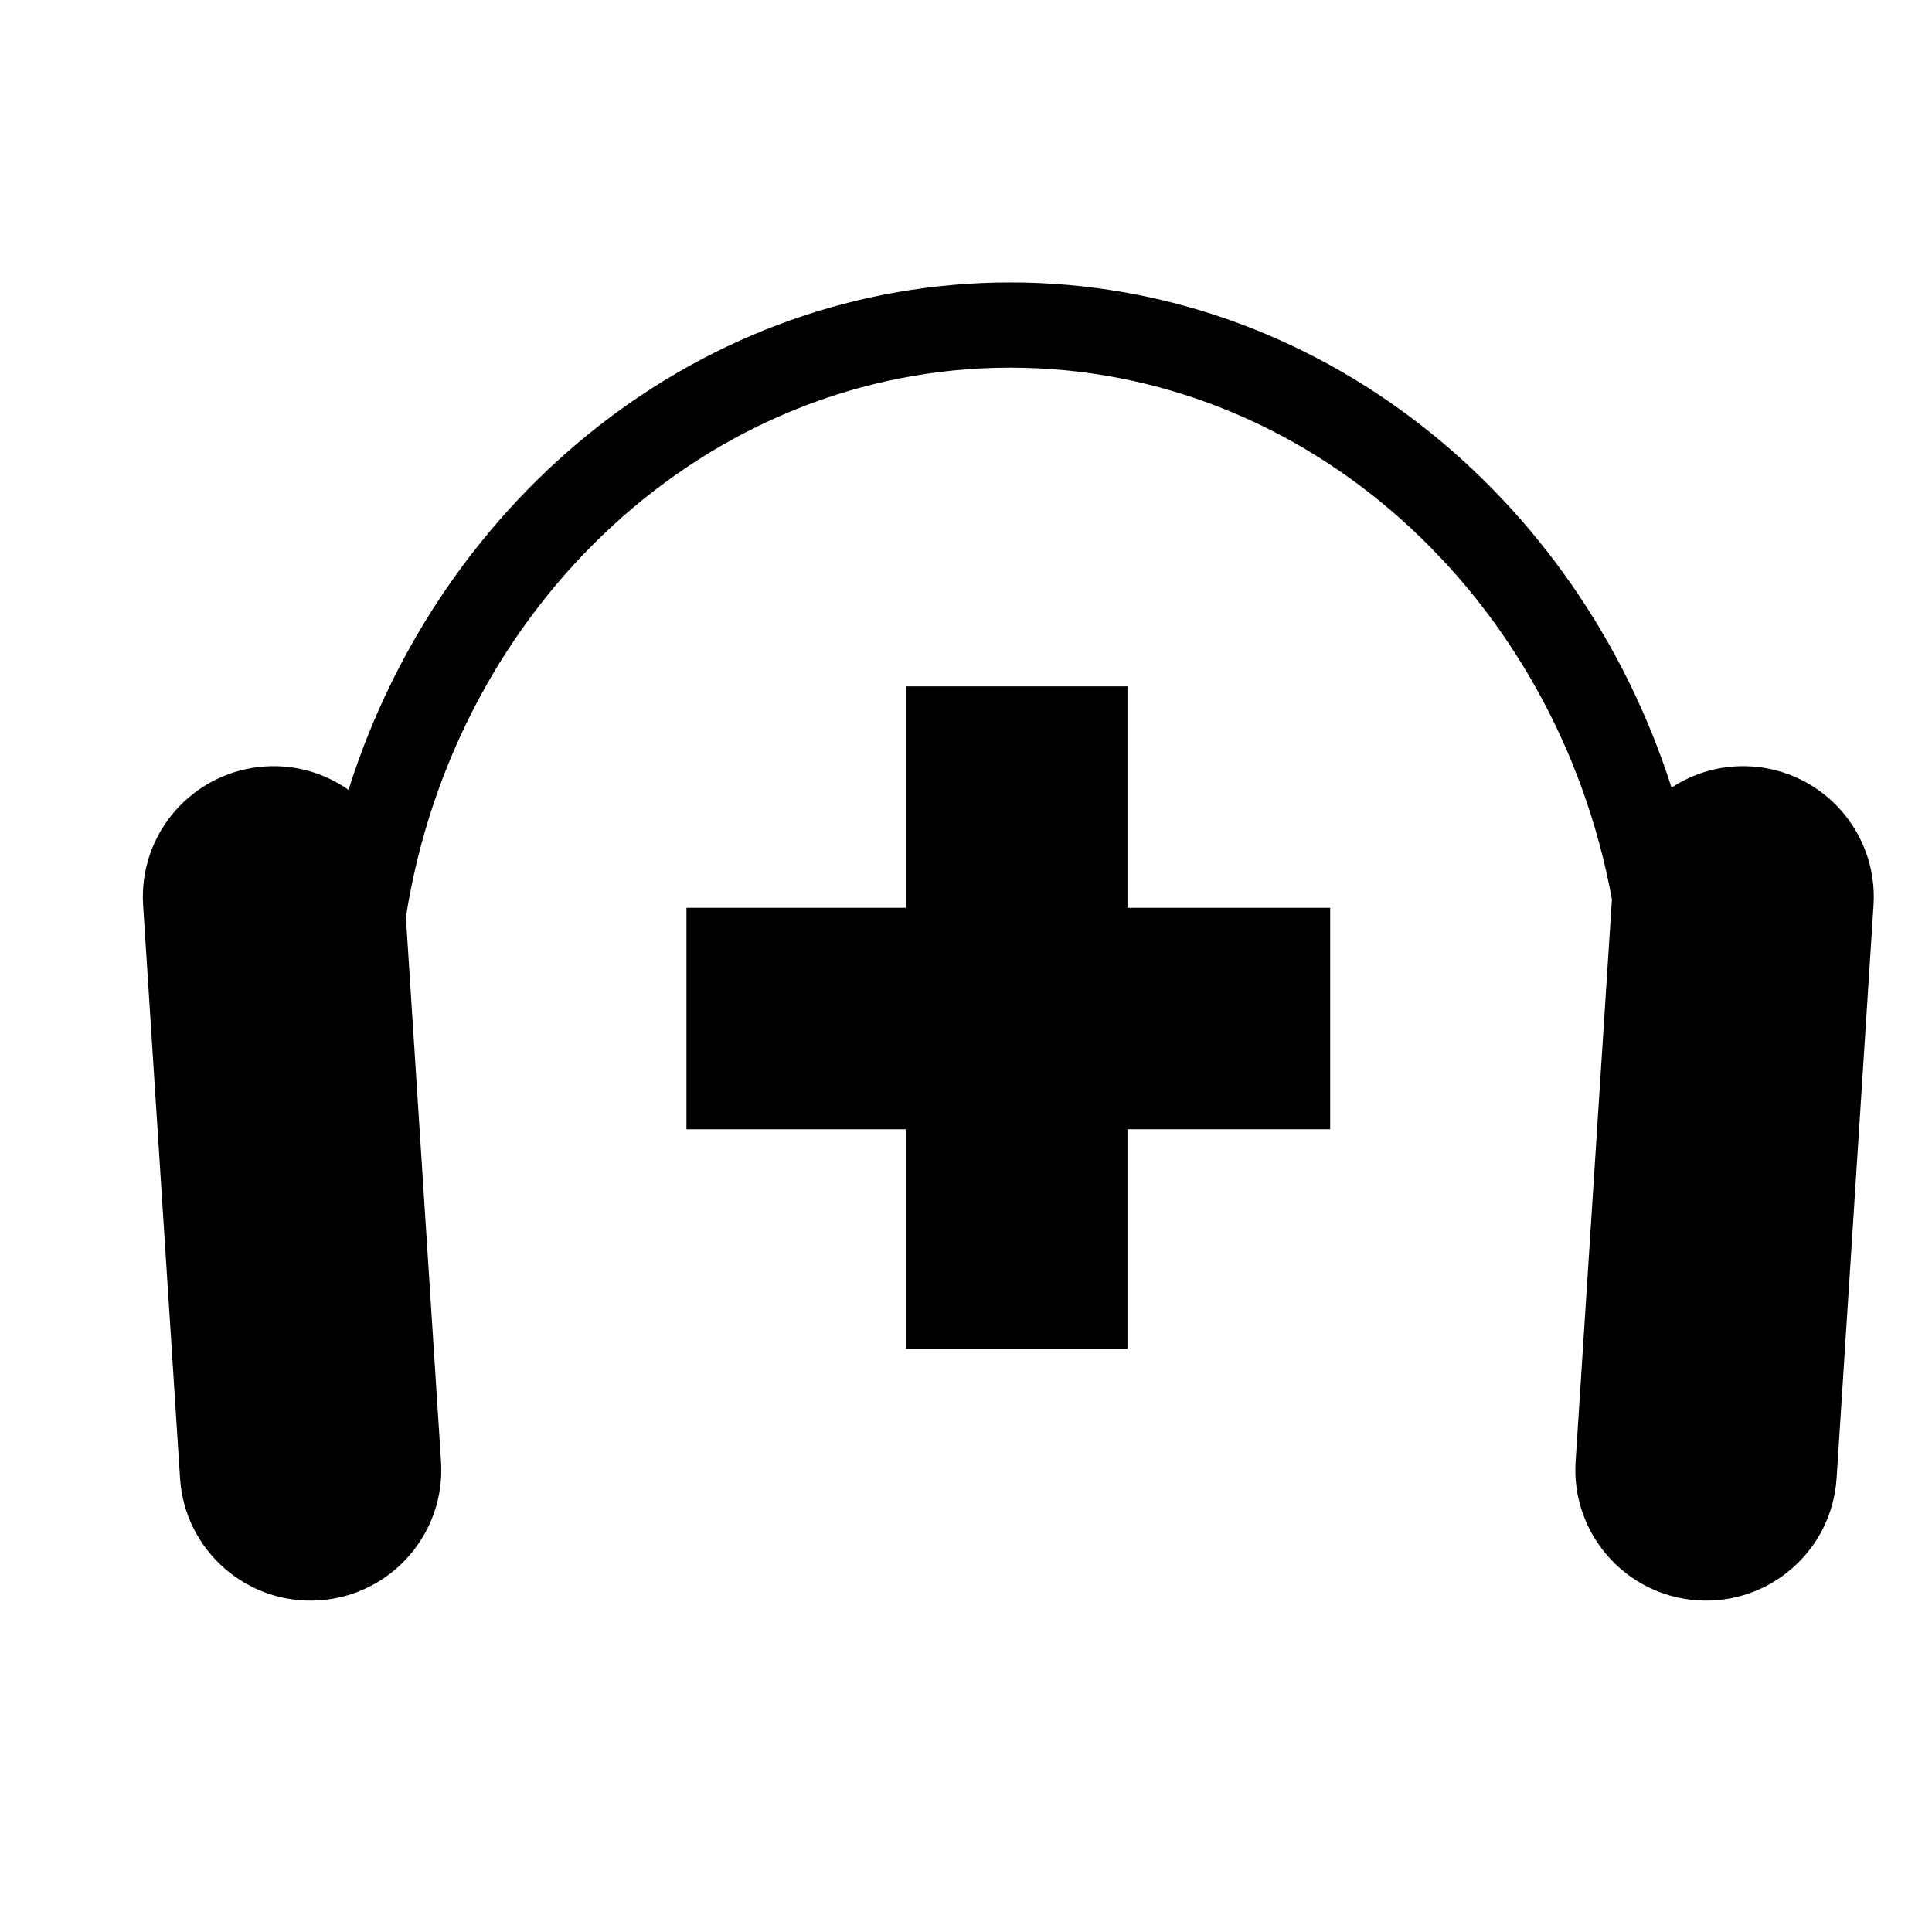
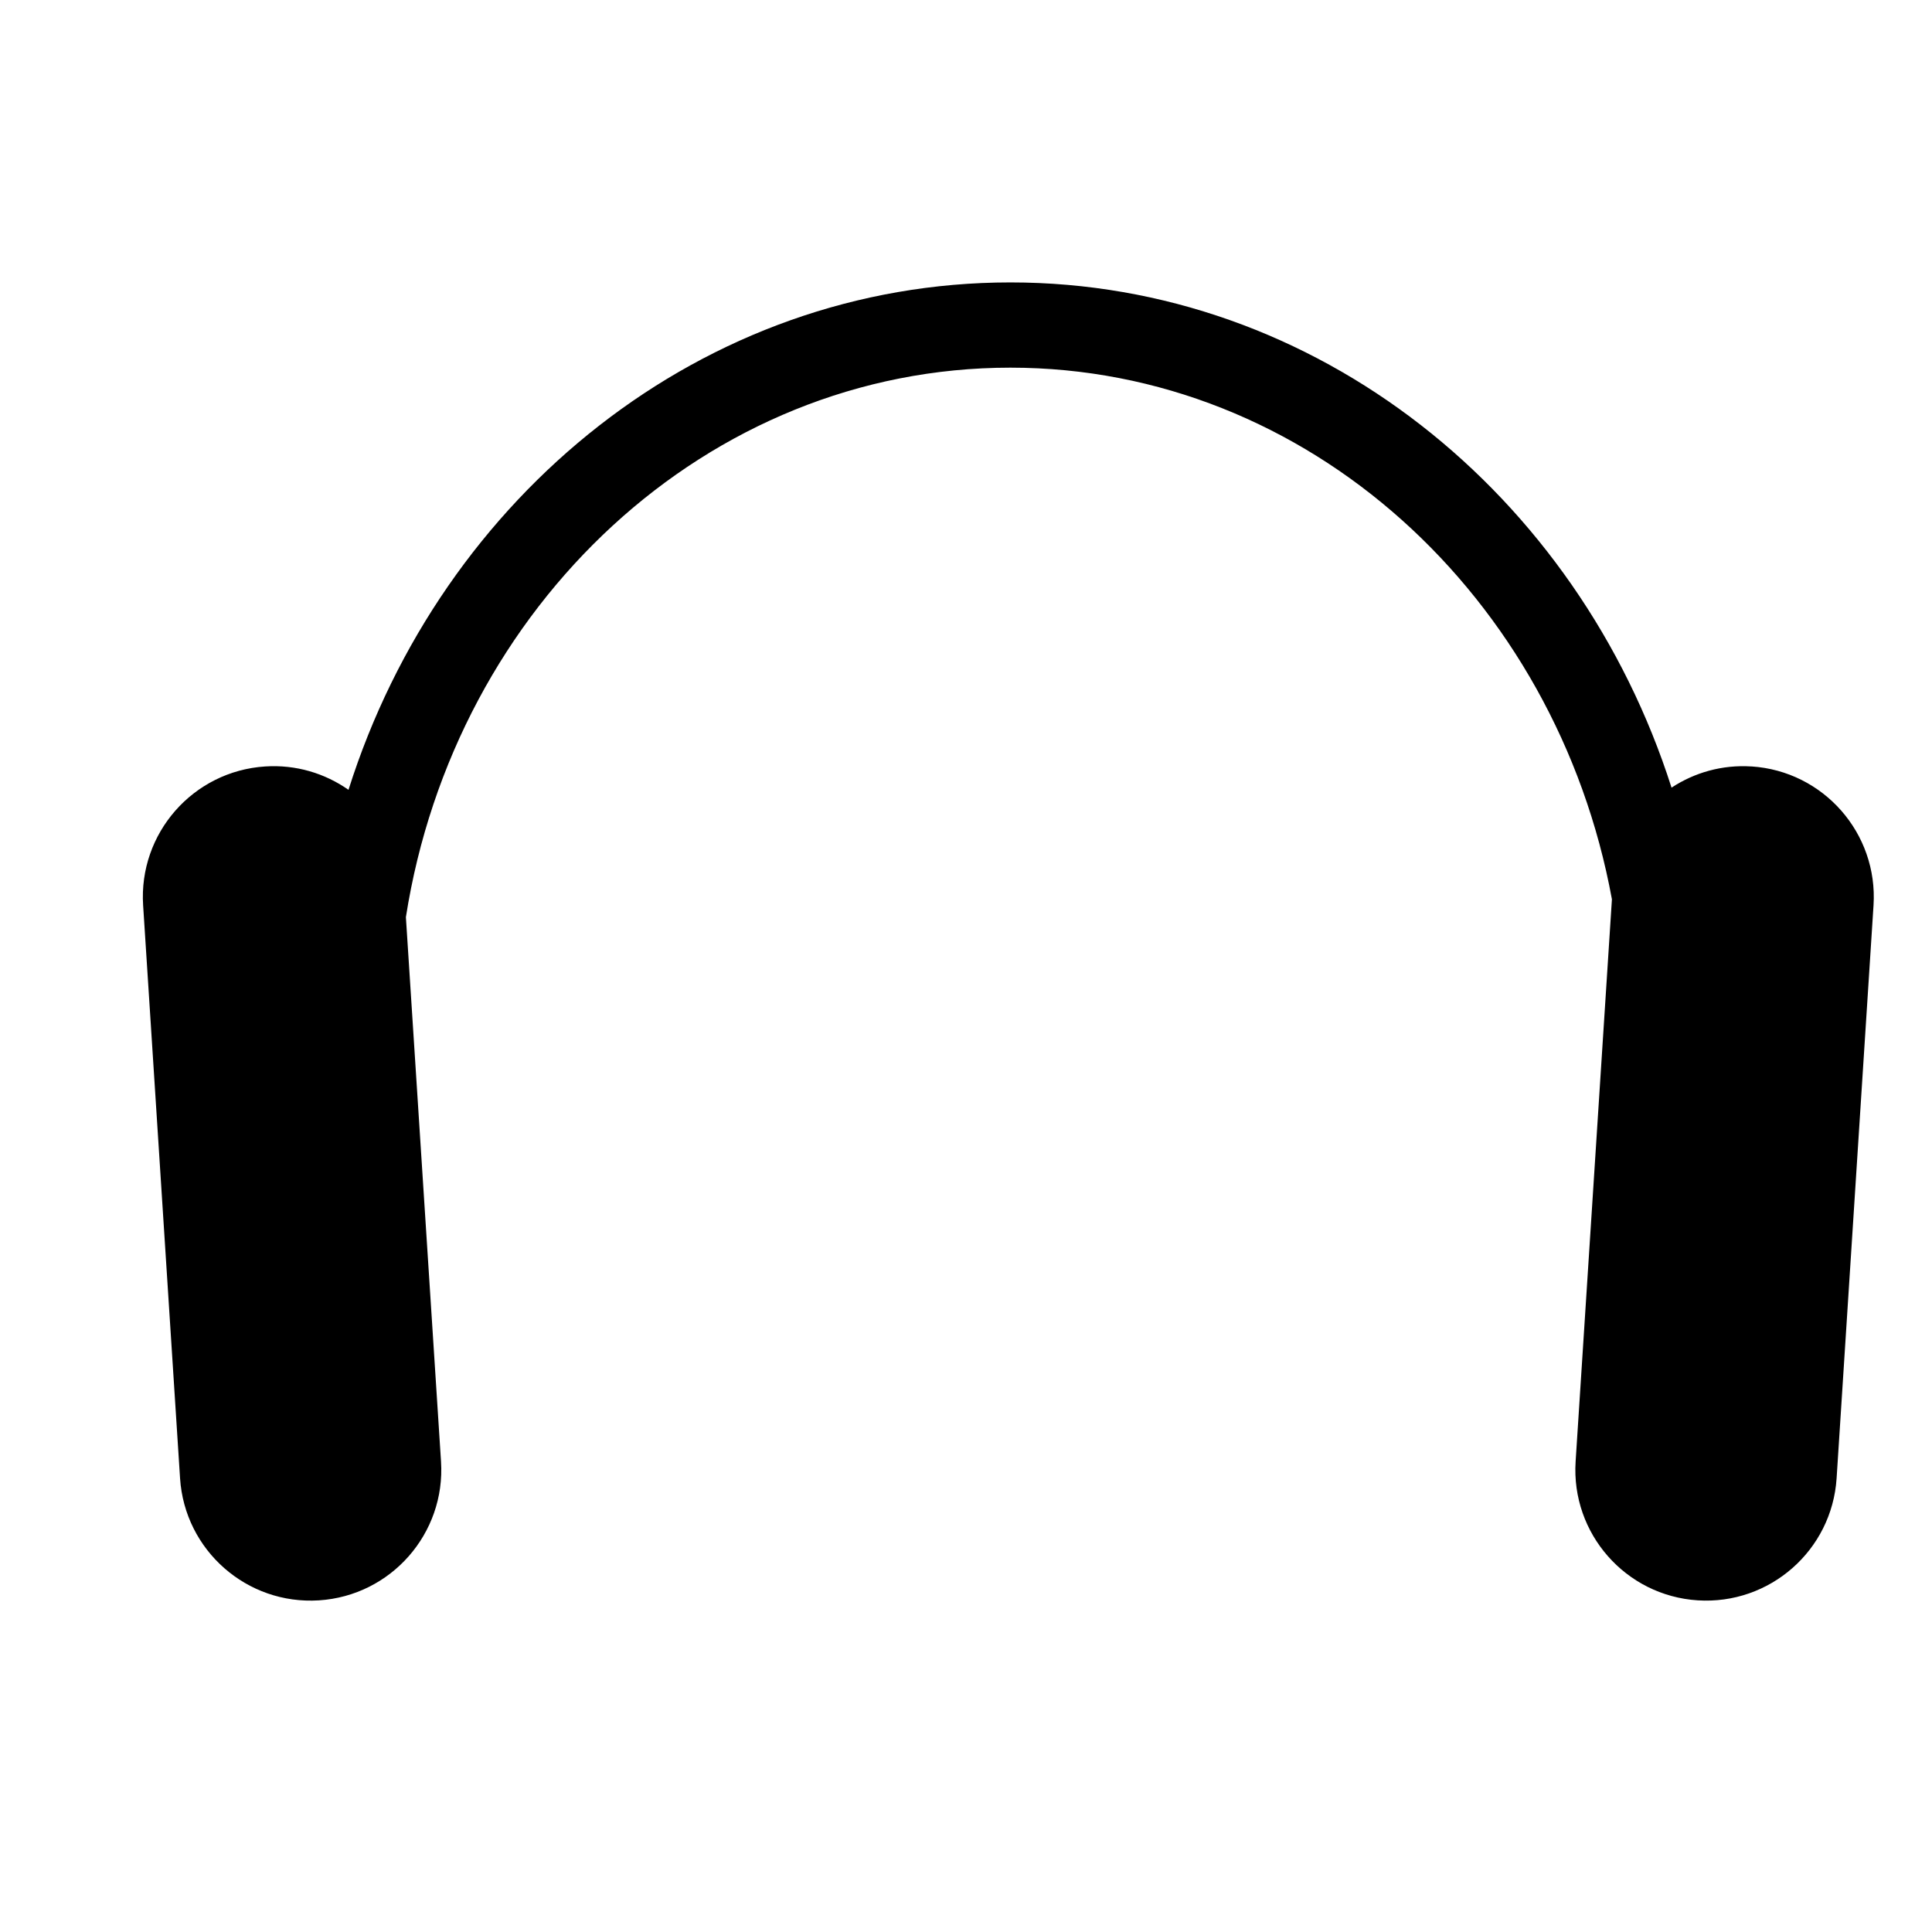
<svg xmlns="http://www.w3.org/2000/svg" fill="#000000" width="800px" height="800px" version="1.1" viewBox="144 144 512 512">
  <g>
    <path d="m608.15 347.12c-7.793-0.508-15.125 1.641-21.176 5.613-24.848-77.773-93.984-133.89-175.21-133.89-81.449 0-150.73 56.402-175.41 134.47-6.223-4.359-13.91-6.731-22.082-6.195-19.098 1.234-33.578 17.715-32.344 36.809l9.789 151.84c1.234 19.098 17.719 33.574 36.812 32.344 19.098-1.23 33.578-17.719 32.344-36.809l-9.309-144.25c12.938-82.535 79.832-145.62 160.19-145.62 78.824 0 144.71 60.684 159.42 140.89l-9.621 148.98c-1.23 19.09 13.254 35.574 32.344 36.805 19.098 1.23 35.578-13.246 36.82-32.344l9.785-151.84c1.219-19.094-13.258-35.578-32.355-36.812z" />
-     <path d="m442.79 325.89h-58.684v58.688h-58.191v58.688h58.191v58.184h58.684v-58.191h53.715v-58.676h-53.715z" />
  </g>
</svg>